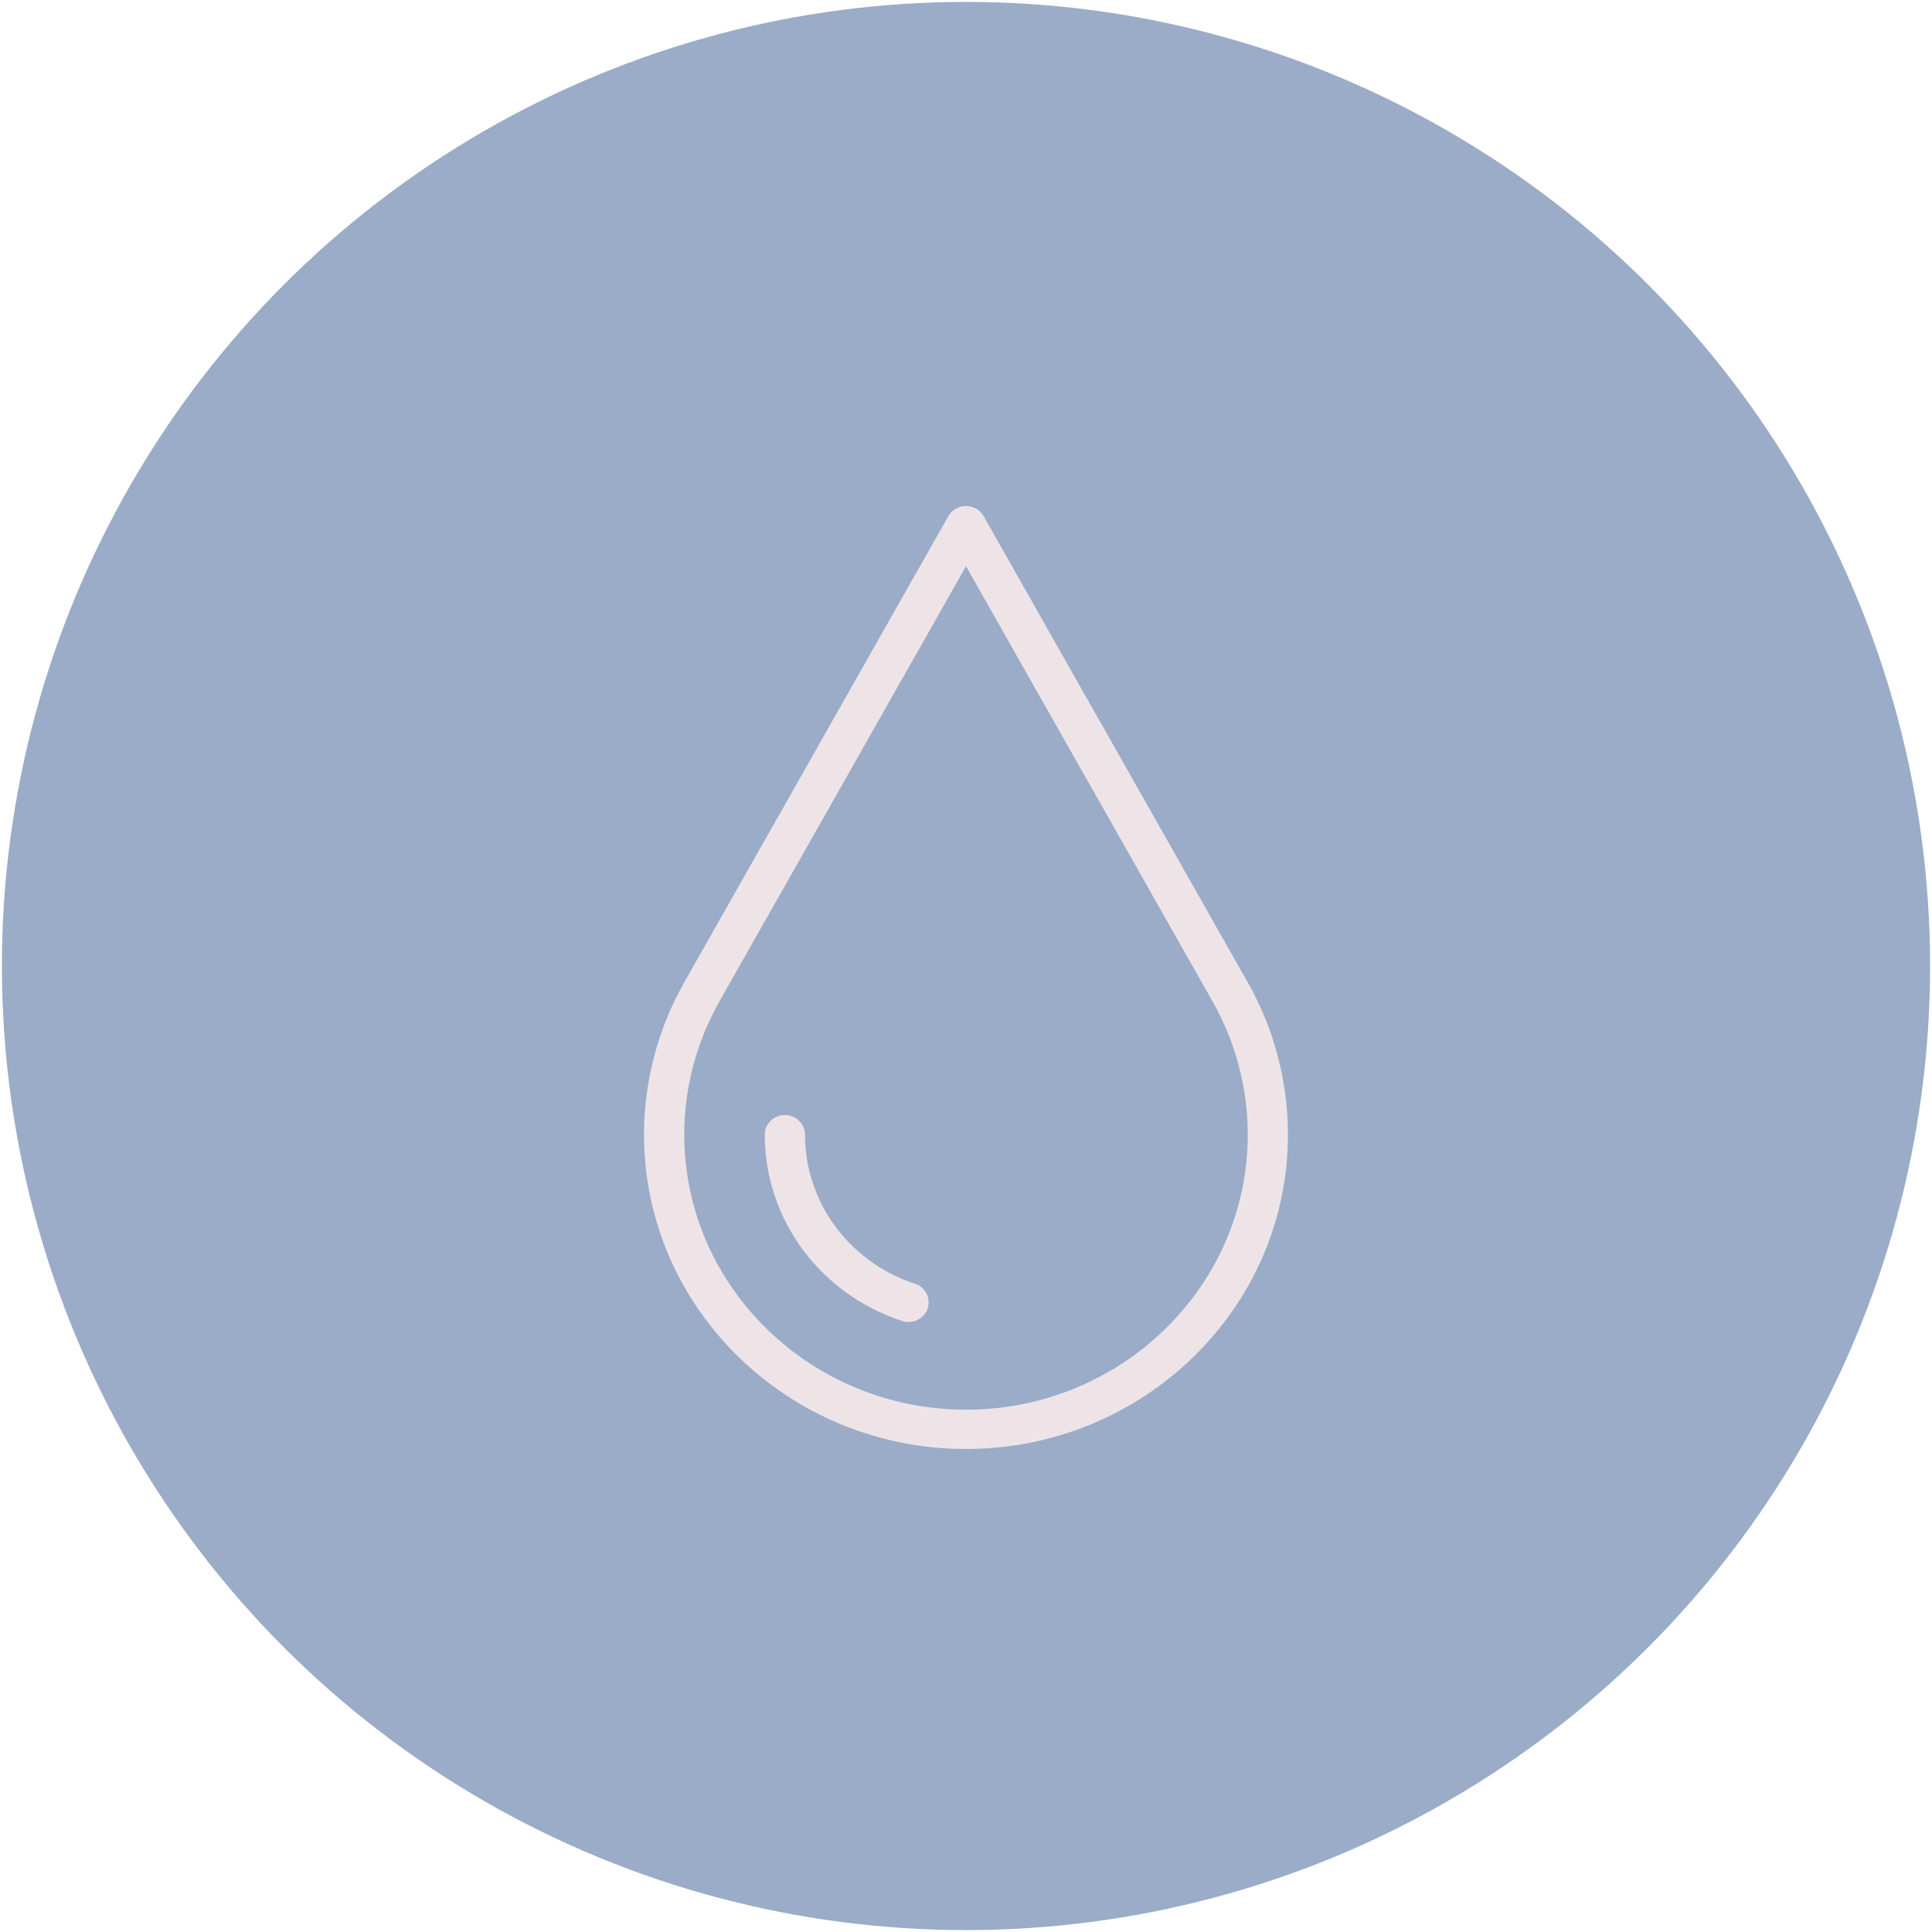
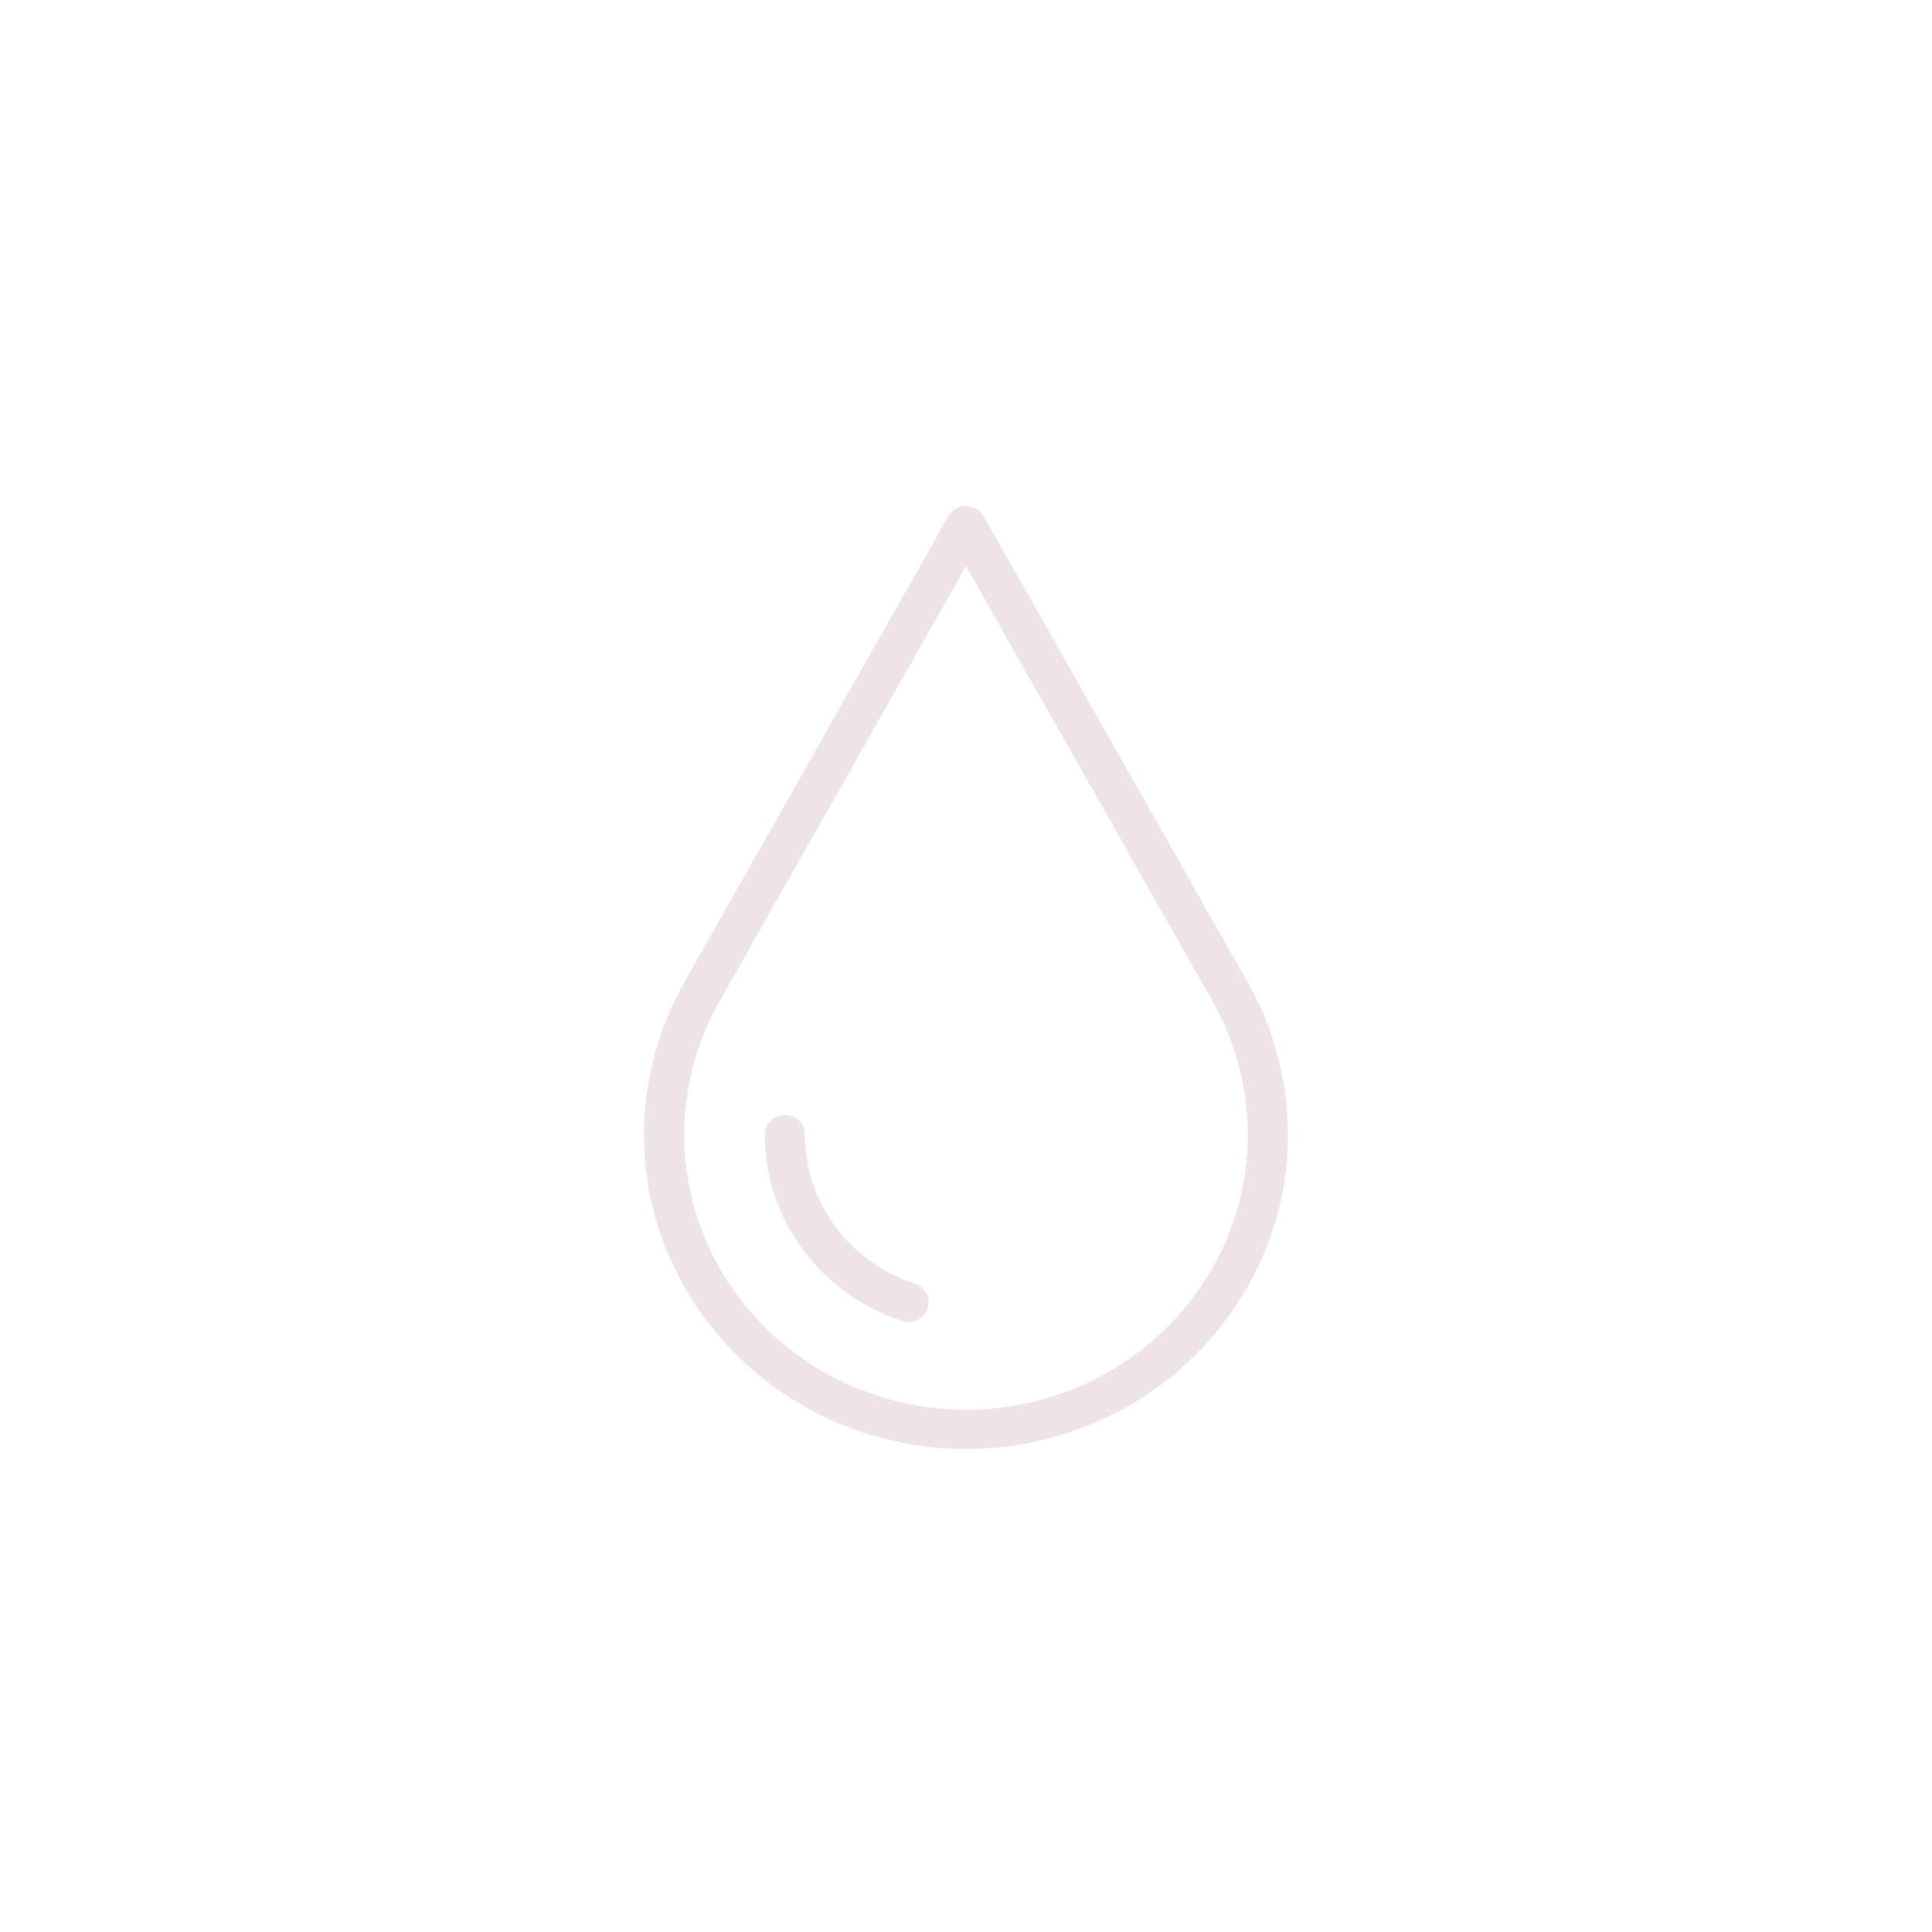
<svg xmlns="http://www.w3.org/2000/svg" xmlns:xlink="http://www.w3.org/1999/xlink" version="1.1" id="Layer_1" x="0px" y="0px" width="84px" height="84px" viewBox="0 0 84 84" enable-background="new 0 0 84 84" xml:space="preserve">
-   <circle fill="#9AACC7" stroke="#9AACC7" stroke-miterlimit="10" cx="42" cy="42" r="41.417" />
  <g>
    <defs>
      <rect id="SVGID_1_" x="28" y="22" width="28" height="41" />
    </defs>
    <clipPath id="SVGID_2_">
      <use xlink:href="#SVGID_1_" overflow="visible" />
    </clipPath>
    <g clip-path="url(#SVGID_2_)">
      <path fill="#EEE4E7" d="M42,63c-7.72,0-14-6.13-14-13.667c0.002-2.314,0.601-4.59,1.74-6.604L41.233,22.44    C41.391,22.166,41.684,21.998,42,22c0.32,0,0.611,0.169,0.766,0.44l11.486,20.276l0.012,0.019    c1.135,2.014,1.732,4.285,1.734,6.597c0,7.536-6.28,13.667-14,13.667L42,63z M31.286,43.527c-0.007,0.013-0.014,0.023-0.018,0.033    c-0.994,1.762-1.517,3.75-1.518,5.772c0,6.595,5.495,11.959,12.25,11.959s12.25-5.364,12.25-11.959    c0-2.011-0.523-4.004-1.512-5.761l-0.01-0.018L42,24.618L31.286,43.527L31.286,43.527z" />
      <path fill="#EEE4E7" d="M39.502,57.479c-0.094-0.001-0.188-0.016-0.278-0.045c-3.572-1.17-5.974-4.426-5.974-8.101    c0-0.472,0.392-0.854,0.875-0.854S35,48.861,35,49.333c0,2.94,1.92,5.544,4.78,6.481c0.448,0.141,0.696,0.619,0.555,1.066    c-0.001,0.004-0.003,0.009-0.004,0.014C40.206,57.245,39.874,57.479,39.502,57.479z" />
    </g>
  </g>
</svg>